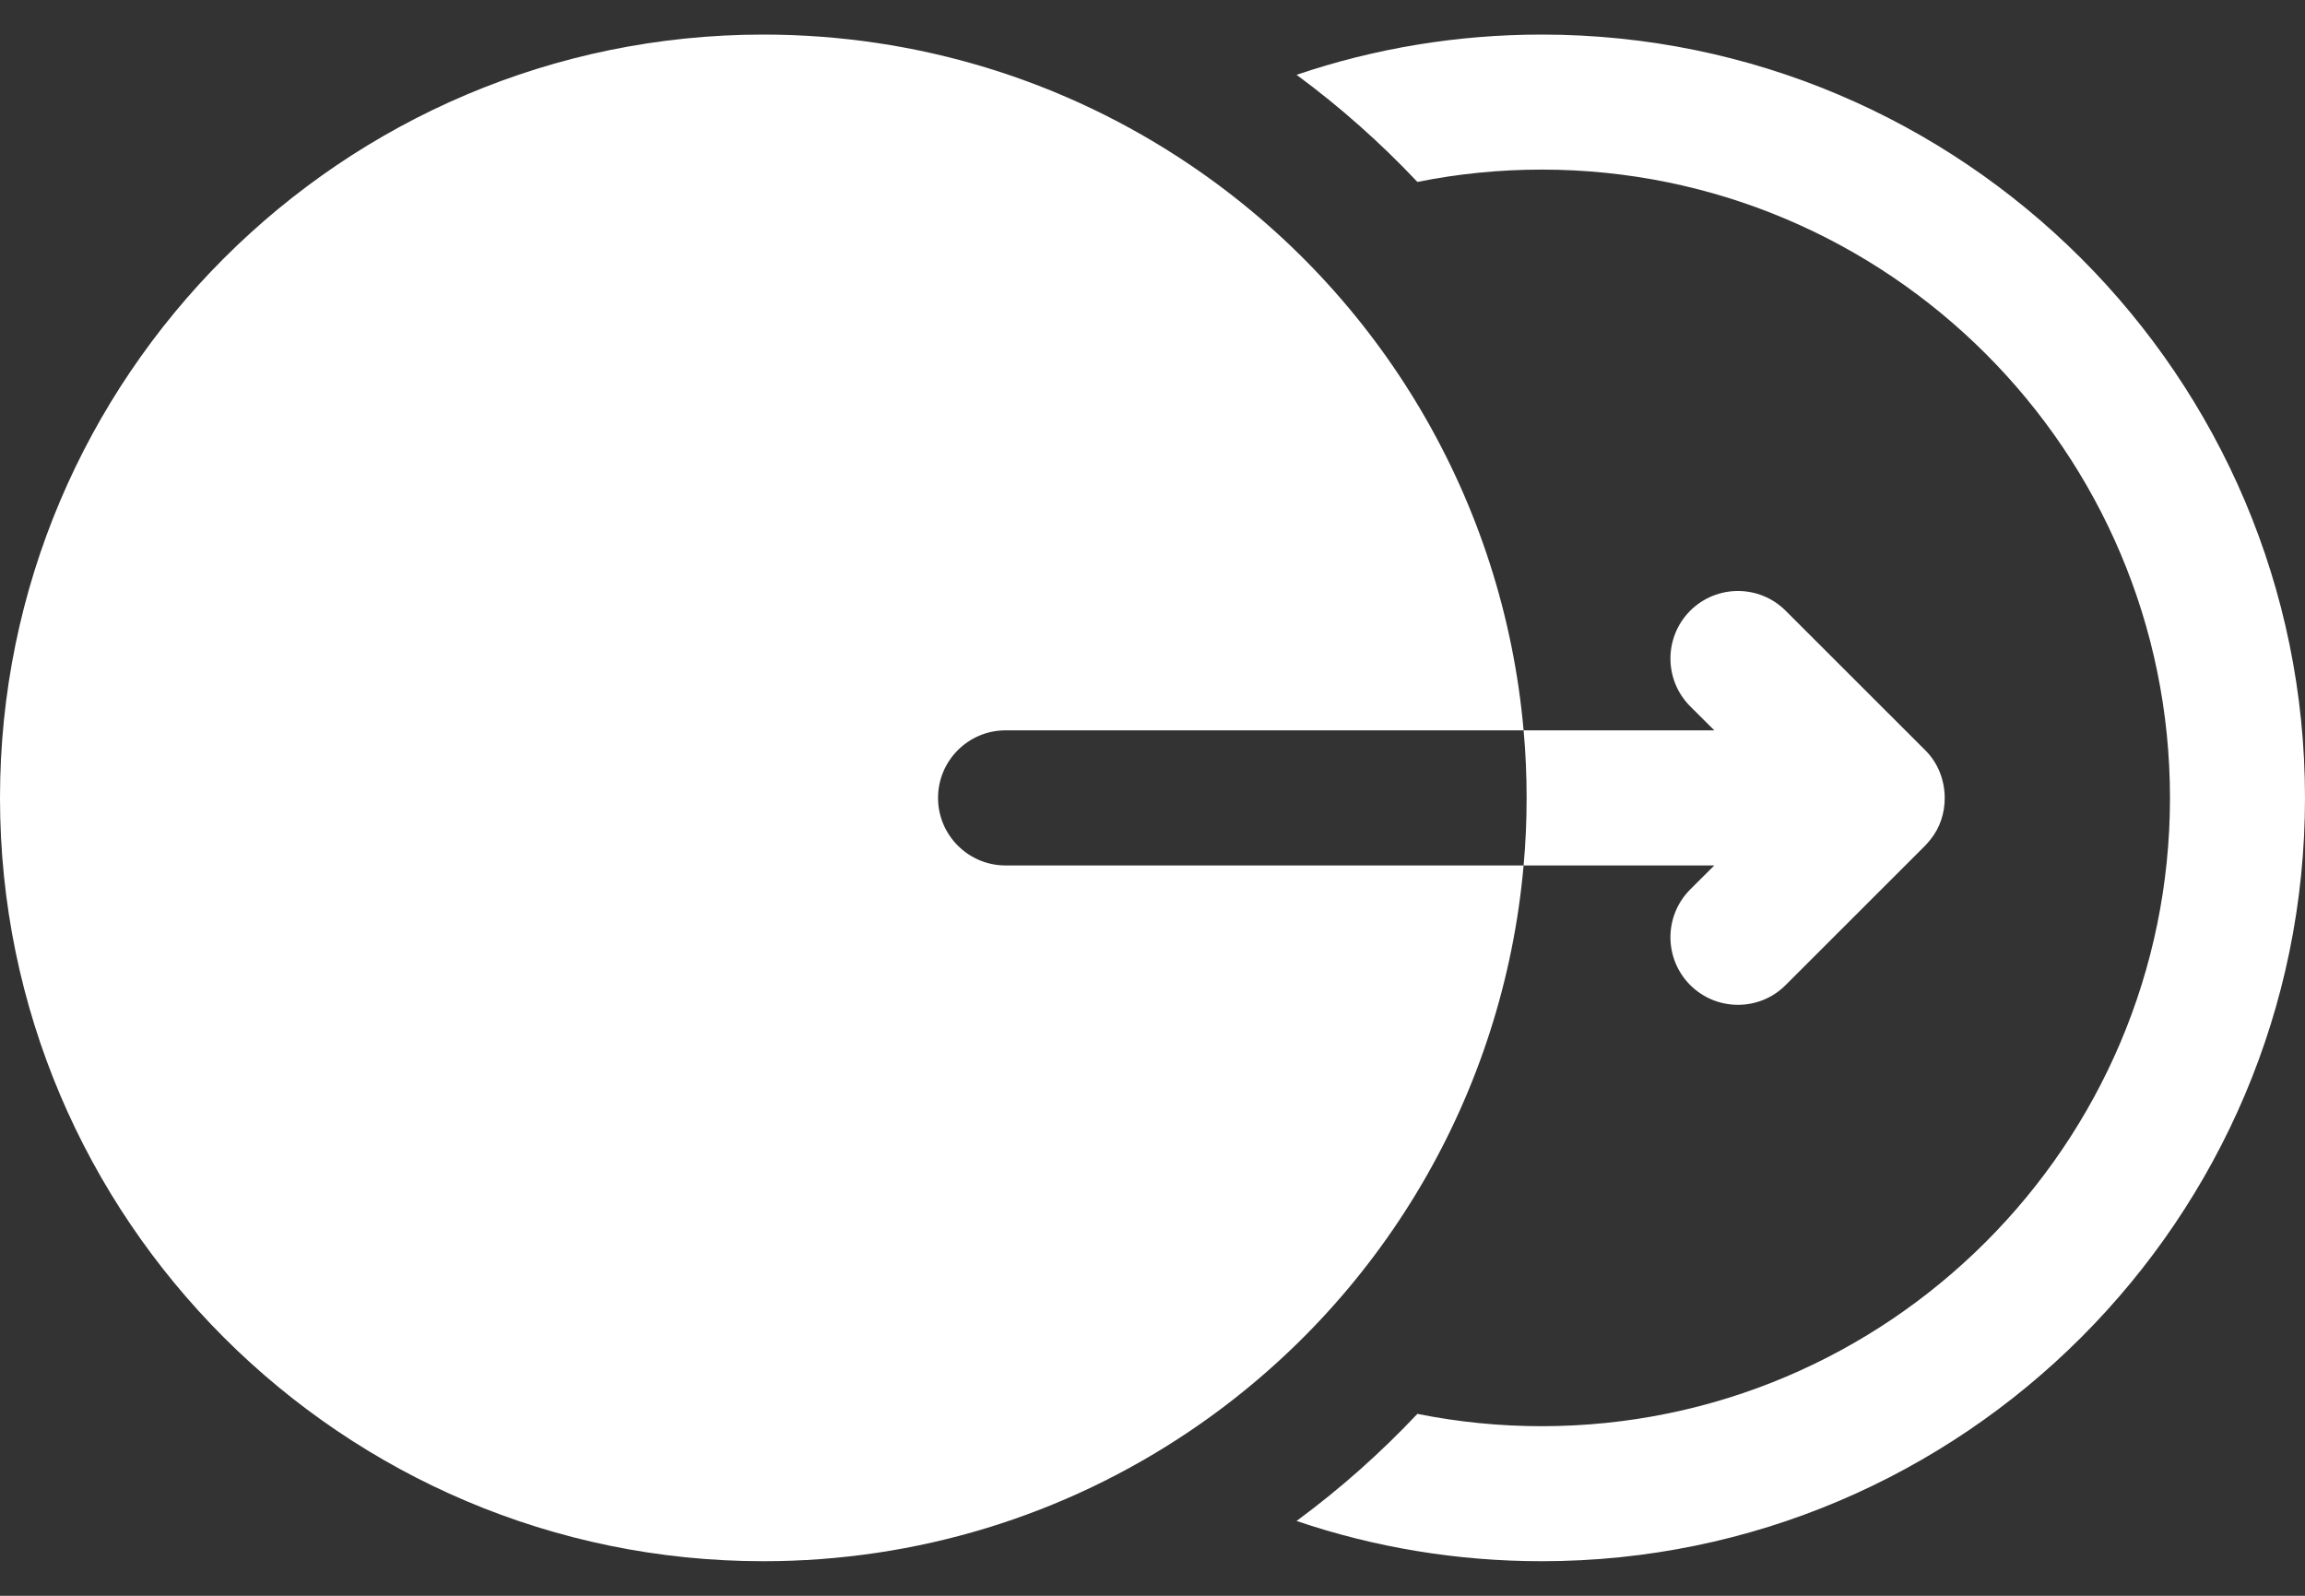
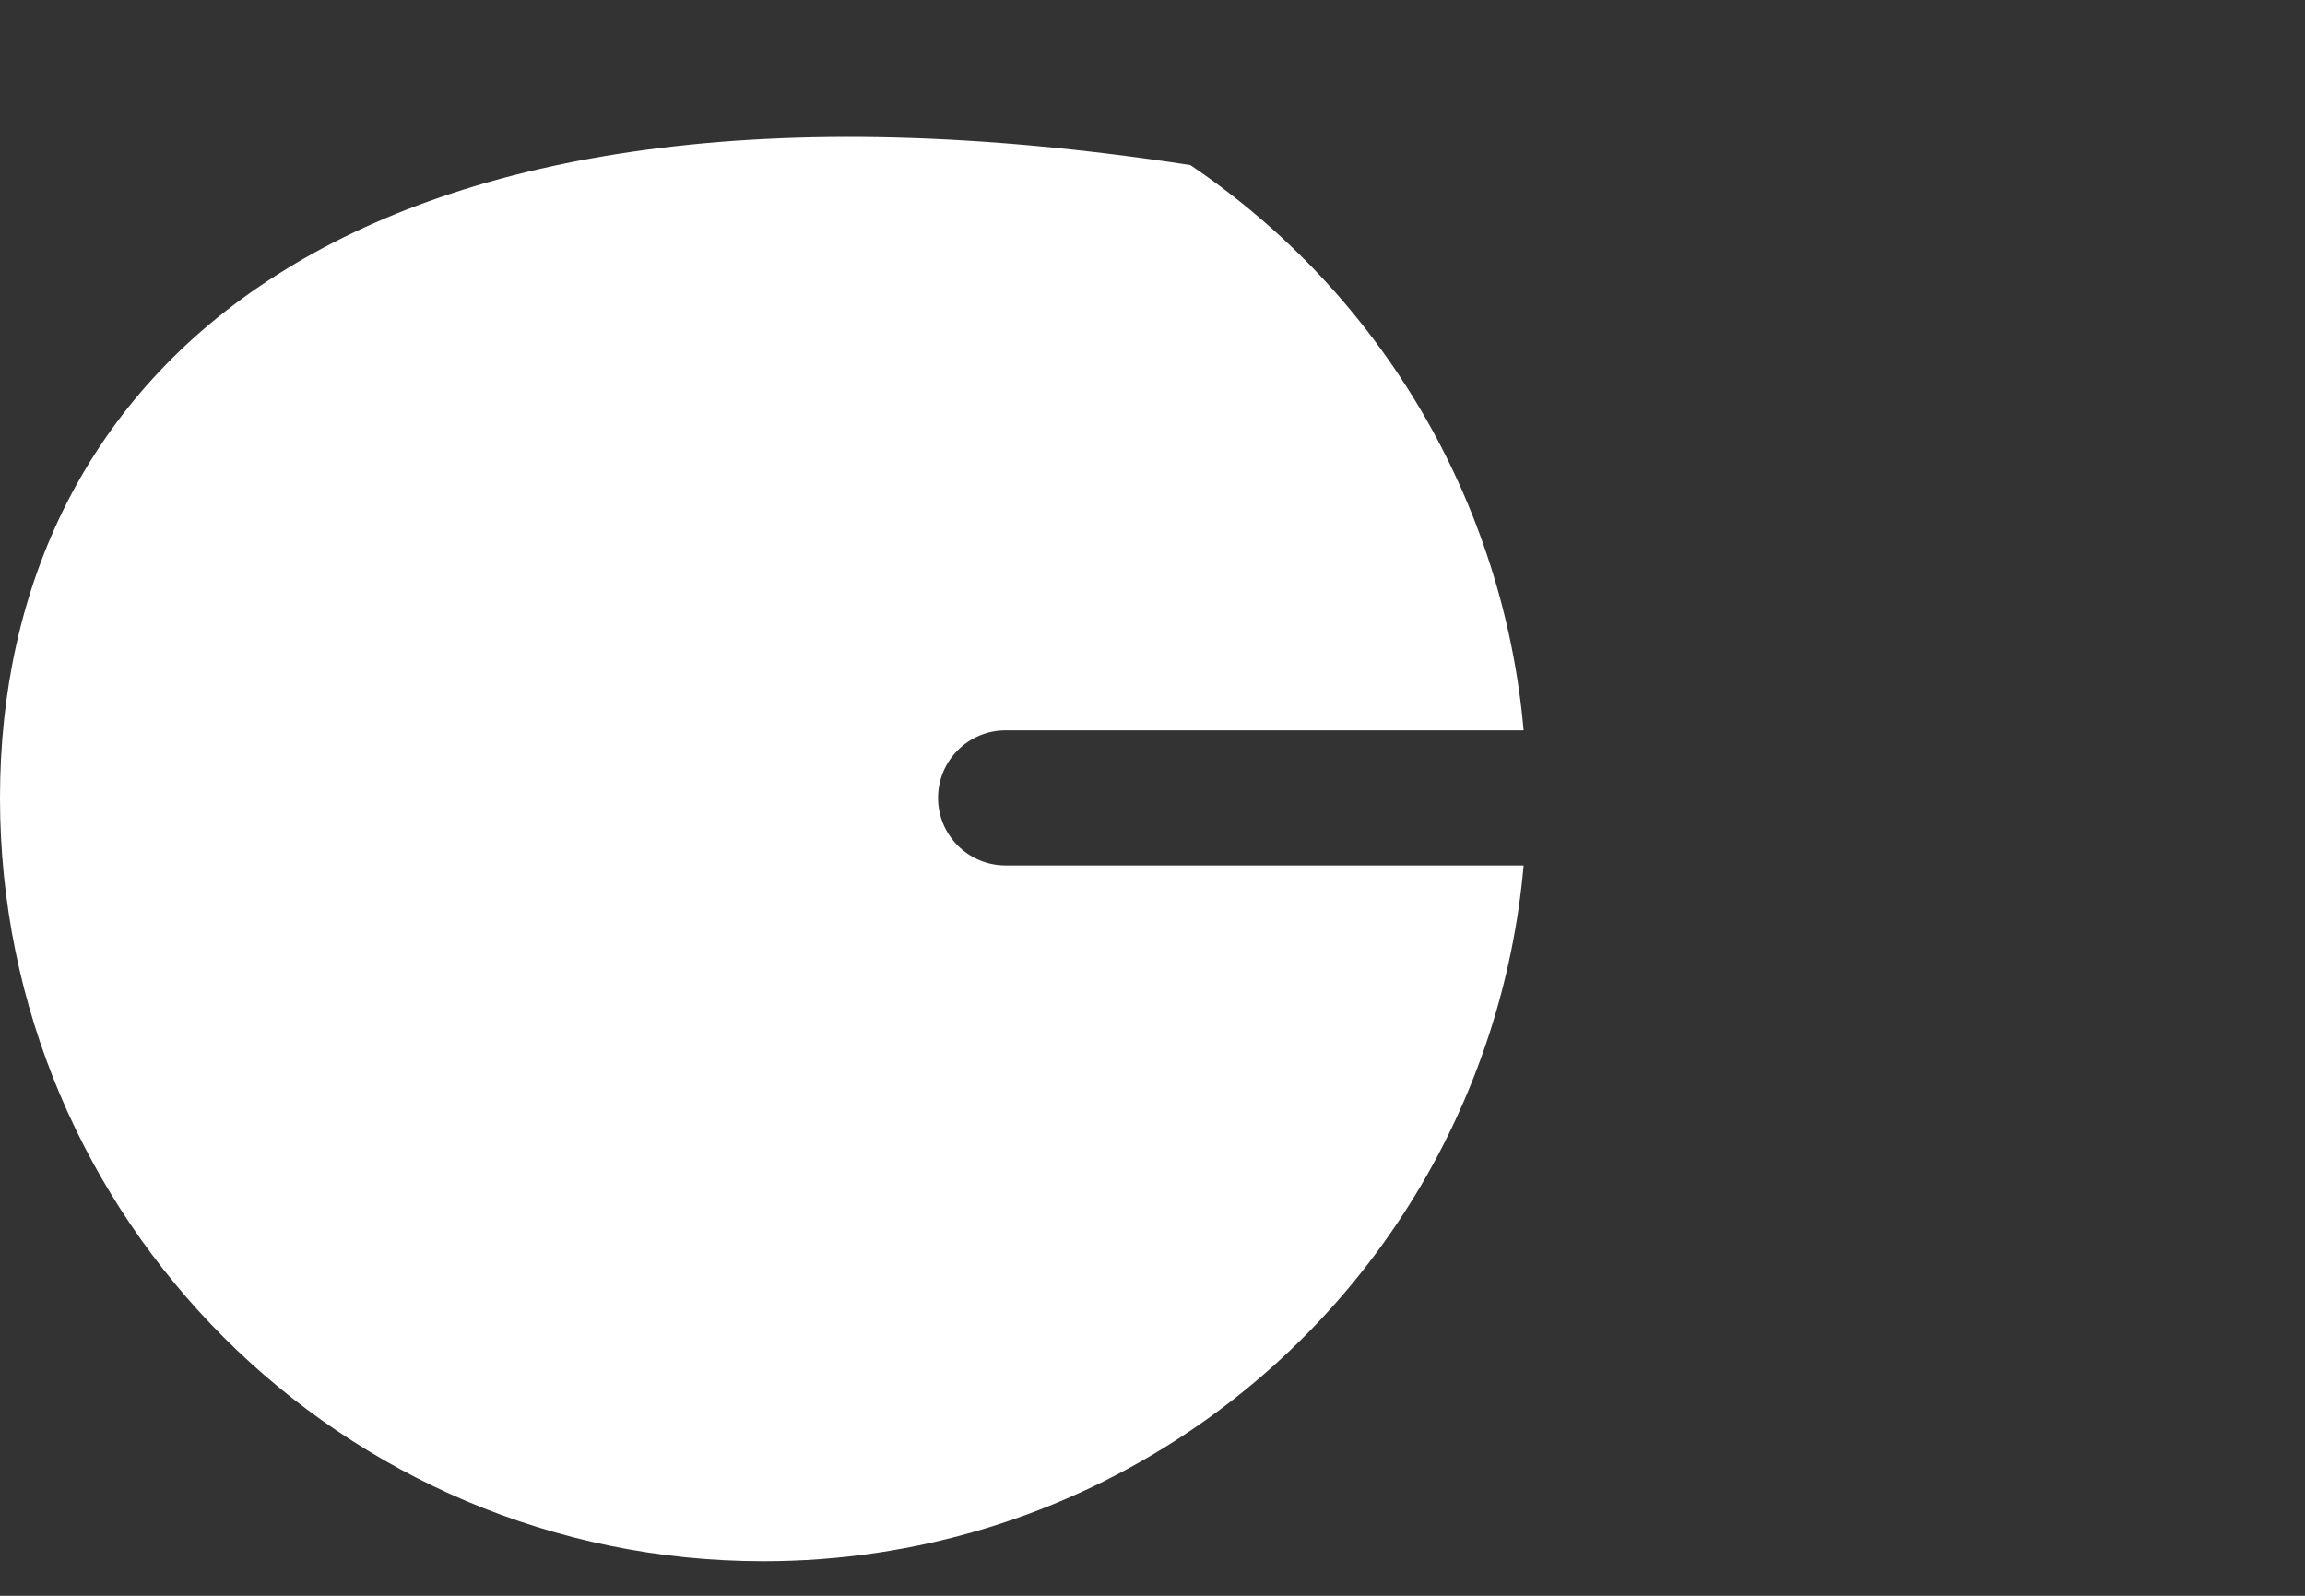
<svg xmlns="http://www.w3.org/2000/svg" width="26" height="18" viewBox="0 0 26 18" fill="none">
  <rect x="0" y="0" width="26" height="18" fill="#333333" stroke="none" />
-   <path d="M17.39 0.39C16.44 0.39 15.508 0.544 14.625 0.844C15.119 1.208 15.574 1.613 15.988 2.052C16.446 1.96 16.915 1.913 17.39 1.913C21.298 1.913 24.477 5.092 24.477 9C24.477 12.908 21.298 16.087 17.39 16.087C16.915 16.087 16.446 16.04 15.988 15.948C15.574 16.387 15.119 16.792 14.625 17.156C15.508 17.456 16.44 17.61 17.39 17.61C22.138 17.61 26 13.748 26 9C26 4.252 22.138 0.39 17.39 0.39Z" fill="white" />
-   <path d="M17.186 9.762H11.343C10.922 9.762 10.581 9.42 10.581 9C10.581 8.58 10.922 8.238 11.343 8.238H17.186C16.959 5.668 15.59 3.324 13.427 1.862C12.002 0.899 10.336 0.39 8.61 0.39C3.862 0.39 0 4.252 0 9C0 13.748 3.862 17.61 8.61 17.61C10.336 17.61 12.002 17.101 13.427 16.138C15.59 14.676 16.959 12.332 17.186 9.762Z" fill="white" />
-   <path d="M17.186 9.762H19.337L19.065 10.033C18.768 10.331 18.768 10.813 19.065 11.111C19.214 11.26 19.409 11.334 19.604 11.334C19.799 11.334 19.994 11.26 20.142 11.111L21.715 9.539C21.736 9.517 21.756 9.494 21.775 9.47C21.884 9.336 21.937 9.168 21.936 9C21.936 8.801 21.86 8.603 21.715 8.461L20.142 6.889C19.845 6.592 19.363 6.592 19.065 6.889C18.768 7.187 18.768 7.669 19.065 7.967L19.337 8.238H17.186C17.209 8.49 17.22 8.744 17.22 9C17.22 9.255 17.209 9.51 17.186 9.762Z" fill="white" />
+   <path d="M17.186 9.762H11.343C10.922 9.762 10.581 9.42 10.581 9C10.581 8.58 10.922 8.238 11.343 8.238H17.186C16.959 5.668 15.59 3.324 13.427 1.862C3.862 0.39 0 4.252 0 9C0 13.748 3.862 17.61 8.61 17.61C10.336 17.61 12.002 17.101 13.427 16.138C15.59 14.676 16.959 12.332 17.186 9.762Z" fill="white" />
</svg>